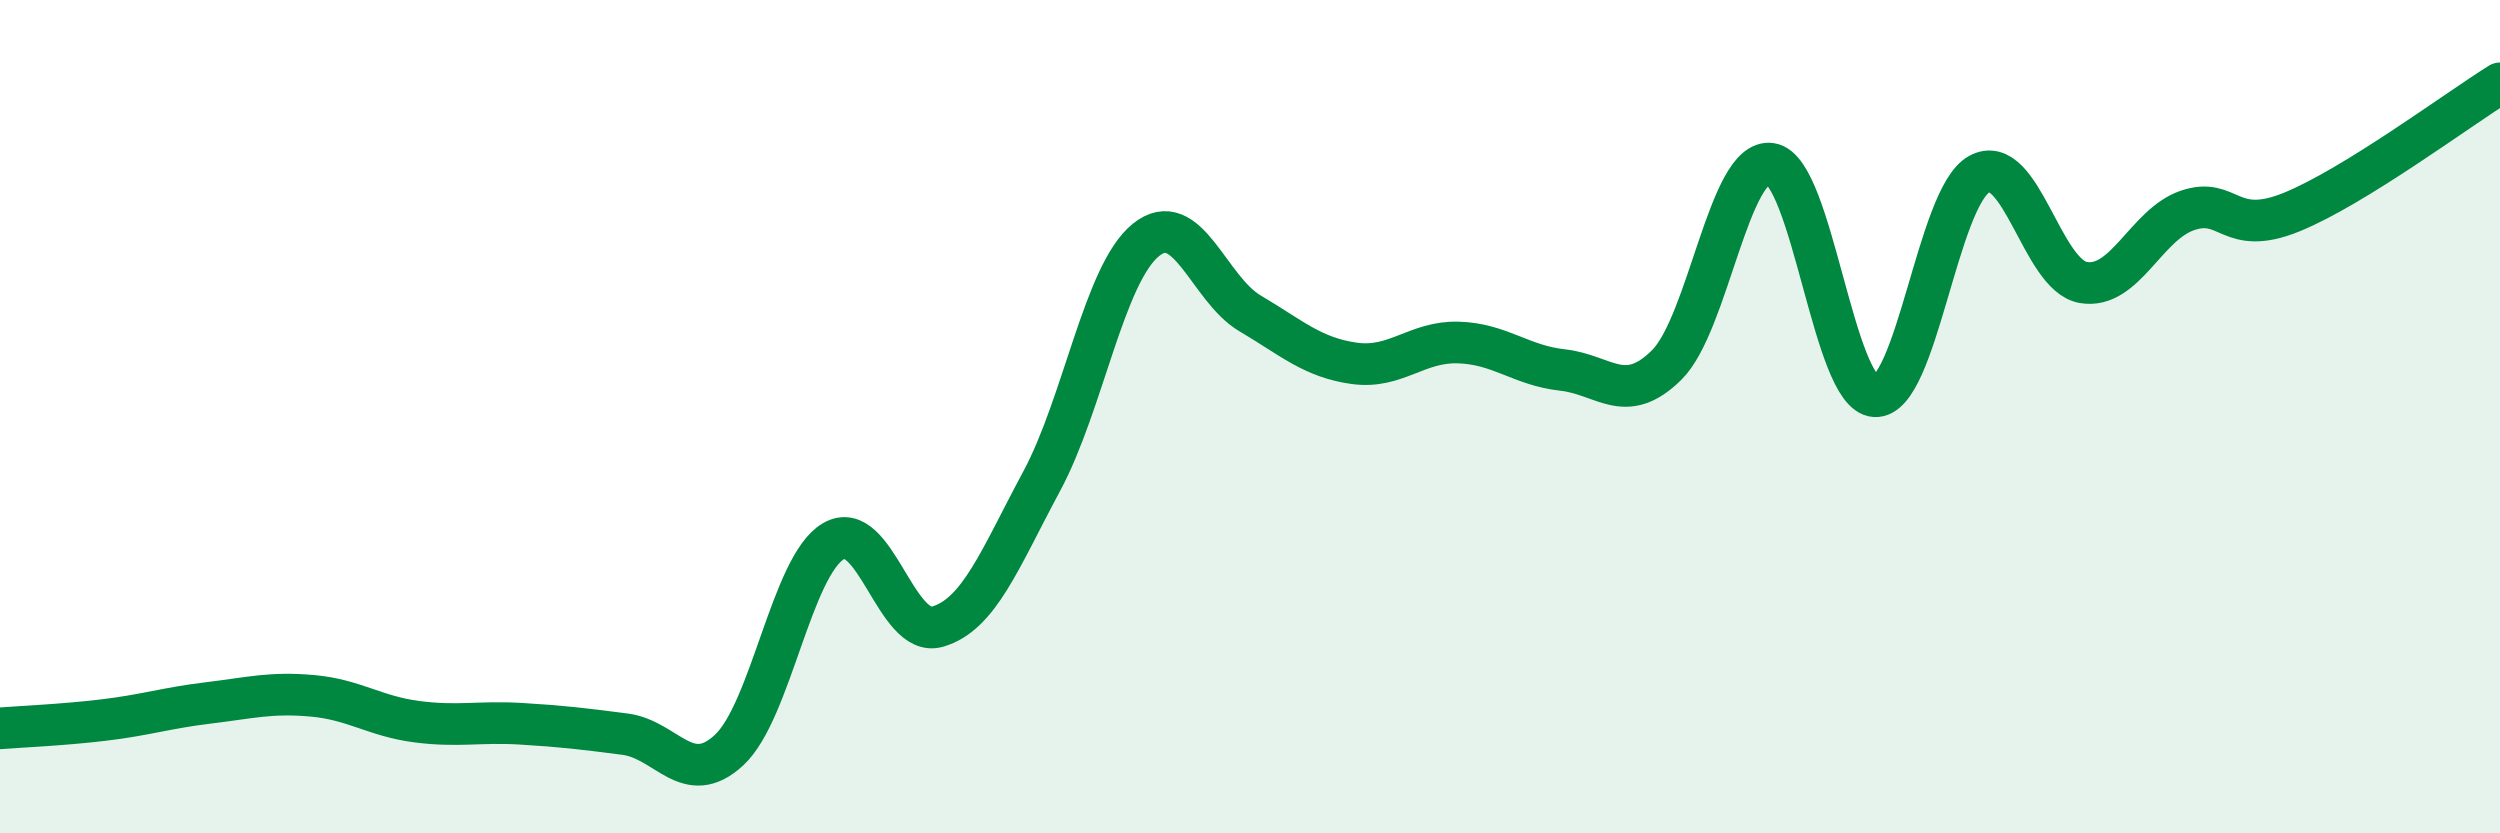
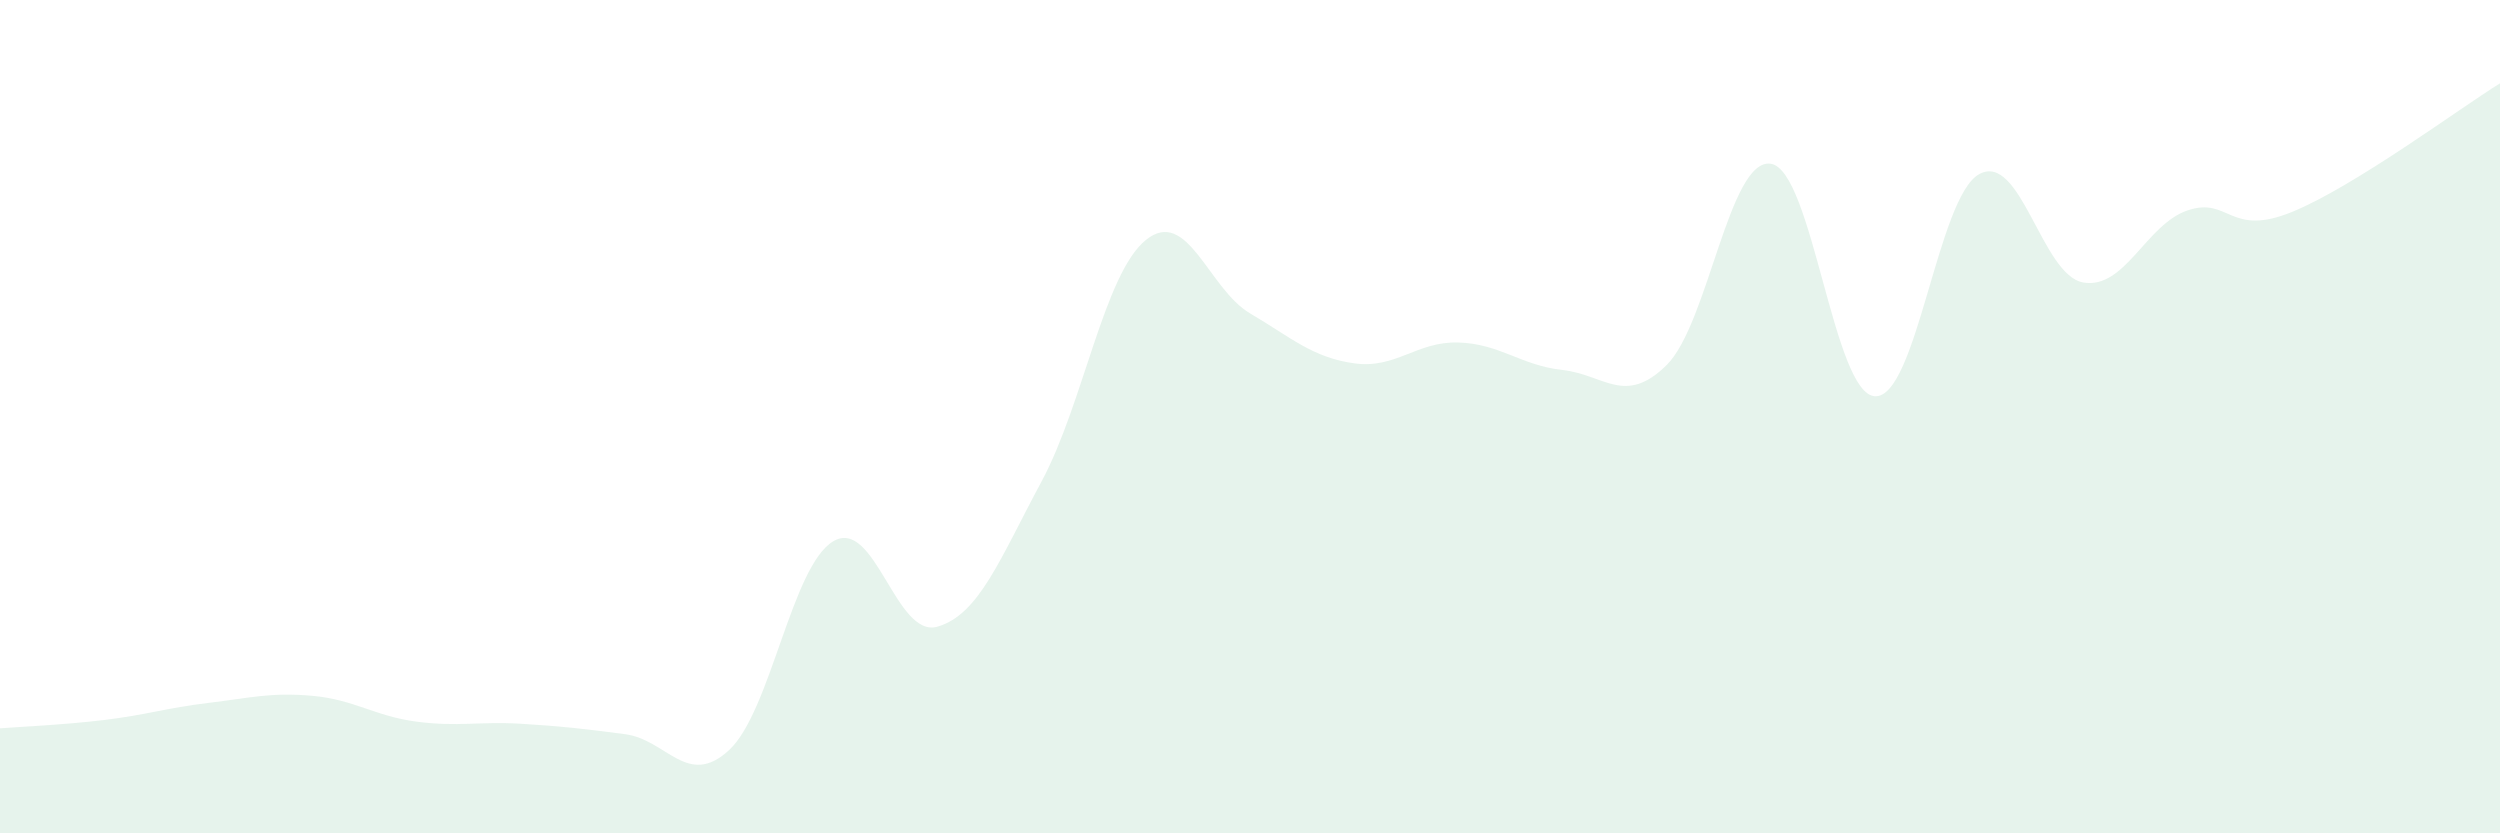
<svg xmlns="http://www.w3.org/2000/svg" width="60" height="20" viewBox="0 0 60 20">
  <path d="M 0,17.48 C 0.5,17.44 1.5,17.4 2.5,17.28 C 3.5,17.16 4,16.99 5,16.87 C 6,16.75 6.5,16.61 7.5,16.7 C 8.5,16.79 9,17.19 10,17.32 C 11,17.45 11.5,17.31 12.5,17.37 C 13.5,17.43 14,17.49 15,17.62 C 16,17.75 16.5,18.93 17.5,18 C 18.5,17.07 19,13.58 20,12.99 C 21,12.4 21.5,15.33 22.5,15.04 C 23.5,14.75 24,13.41 25,11.55 C 26,9.69 26.5,6.57 27.5,5.76 C 28.5,4.95 29,6.93 30,7.52 C 31,8.11 31.5,8.58 32.5,8.72 C 33.5,8.86 34,8.19 35,8.22 C 36,8.25 36.5,8.77 37.5,8.88 C 38.5,8.99 39,9.75 40,8.76 C 41,7.77 41.5,3.78 42.5,3.93 C 43.5,4.08 44,9.46 45,9.51 C 46,9.56 46.5,4.73 47.5,4.18 C 48.5,3.63 49,6.61 50,6.78 C 51,6.95 51.5,5.39 52.5,5.05 C 53.5,4.71 53.5,5.7 55,5.09 C 56.5,4.48 59,2.62 60,2L60 20L0 20Z" fill="#008740" opacity="0.1" stroke-linecap="round" stroke-linejoin="round" />
-   <path d="M 0,17.48 C 0.5,17.44 1.5,17.4 2.5,17.28 C 3.5,17.16 4,16.99 5,16.87 C 6,16.75 6.5,16.61 7.5,16.7 C 8.5,16.79 9,17.19 10,17.32 C 11,17.45 11.5,17.31 12.5,17.37 C 13.5,17.43 14,17.49 15,17.62 C 16,17.75 16.5,18.93 17.5,18 C 18.5,17.07 19,13.58 20,12.99 C 21,12.4 21.5,15.33 22.5,15.04 C 23.5,14.75 24,13.41 25,11.55 C 26,9.69 26.5,6.57 27.5,5.76 C 28.5,4.95 29,6.93 30,7.52 C 31,8.11 31.5,8.58 32.5,8.72 C 33.5,8.86 34,8.19 35,8.22 C 36,8.25 36.5,8.77 37.5,8.88 C 38.5,8.99 39,9.75 40,8.76 C 41,7.77 41.5,3.78 42.5,3.93 C 43.5,4.08 44,9.46 45,9.51 C 46,9.56 46.5,4.73 47.5,4.18 C 48.5,3.63 49,6.61 50,6.78 C 51,6.95 51.5,5.39 52.5,5.05 C 53.5,4.71 53.5,5.7 55,5.09 C 56.5,4.48 59,2.62 60,2" stroke="#008740" stroke-width="1" fill="none" stroke-linecap="round" stroke-linejoin="round" />
</svg>